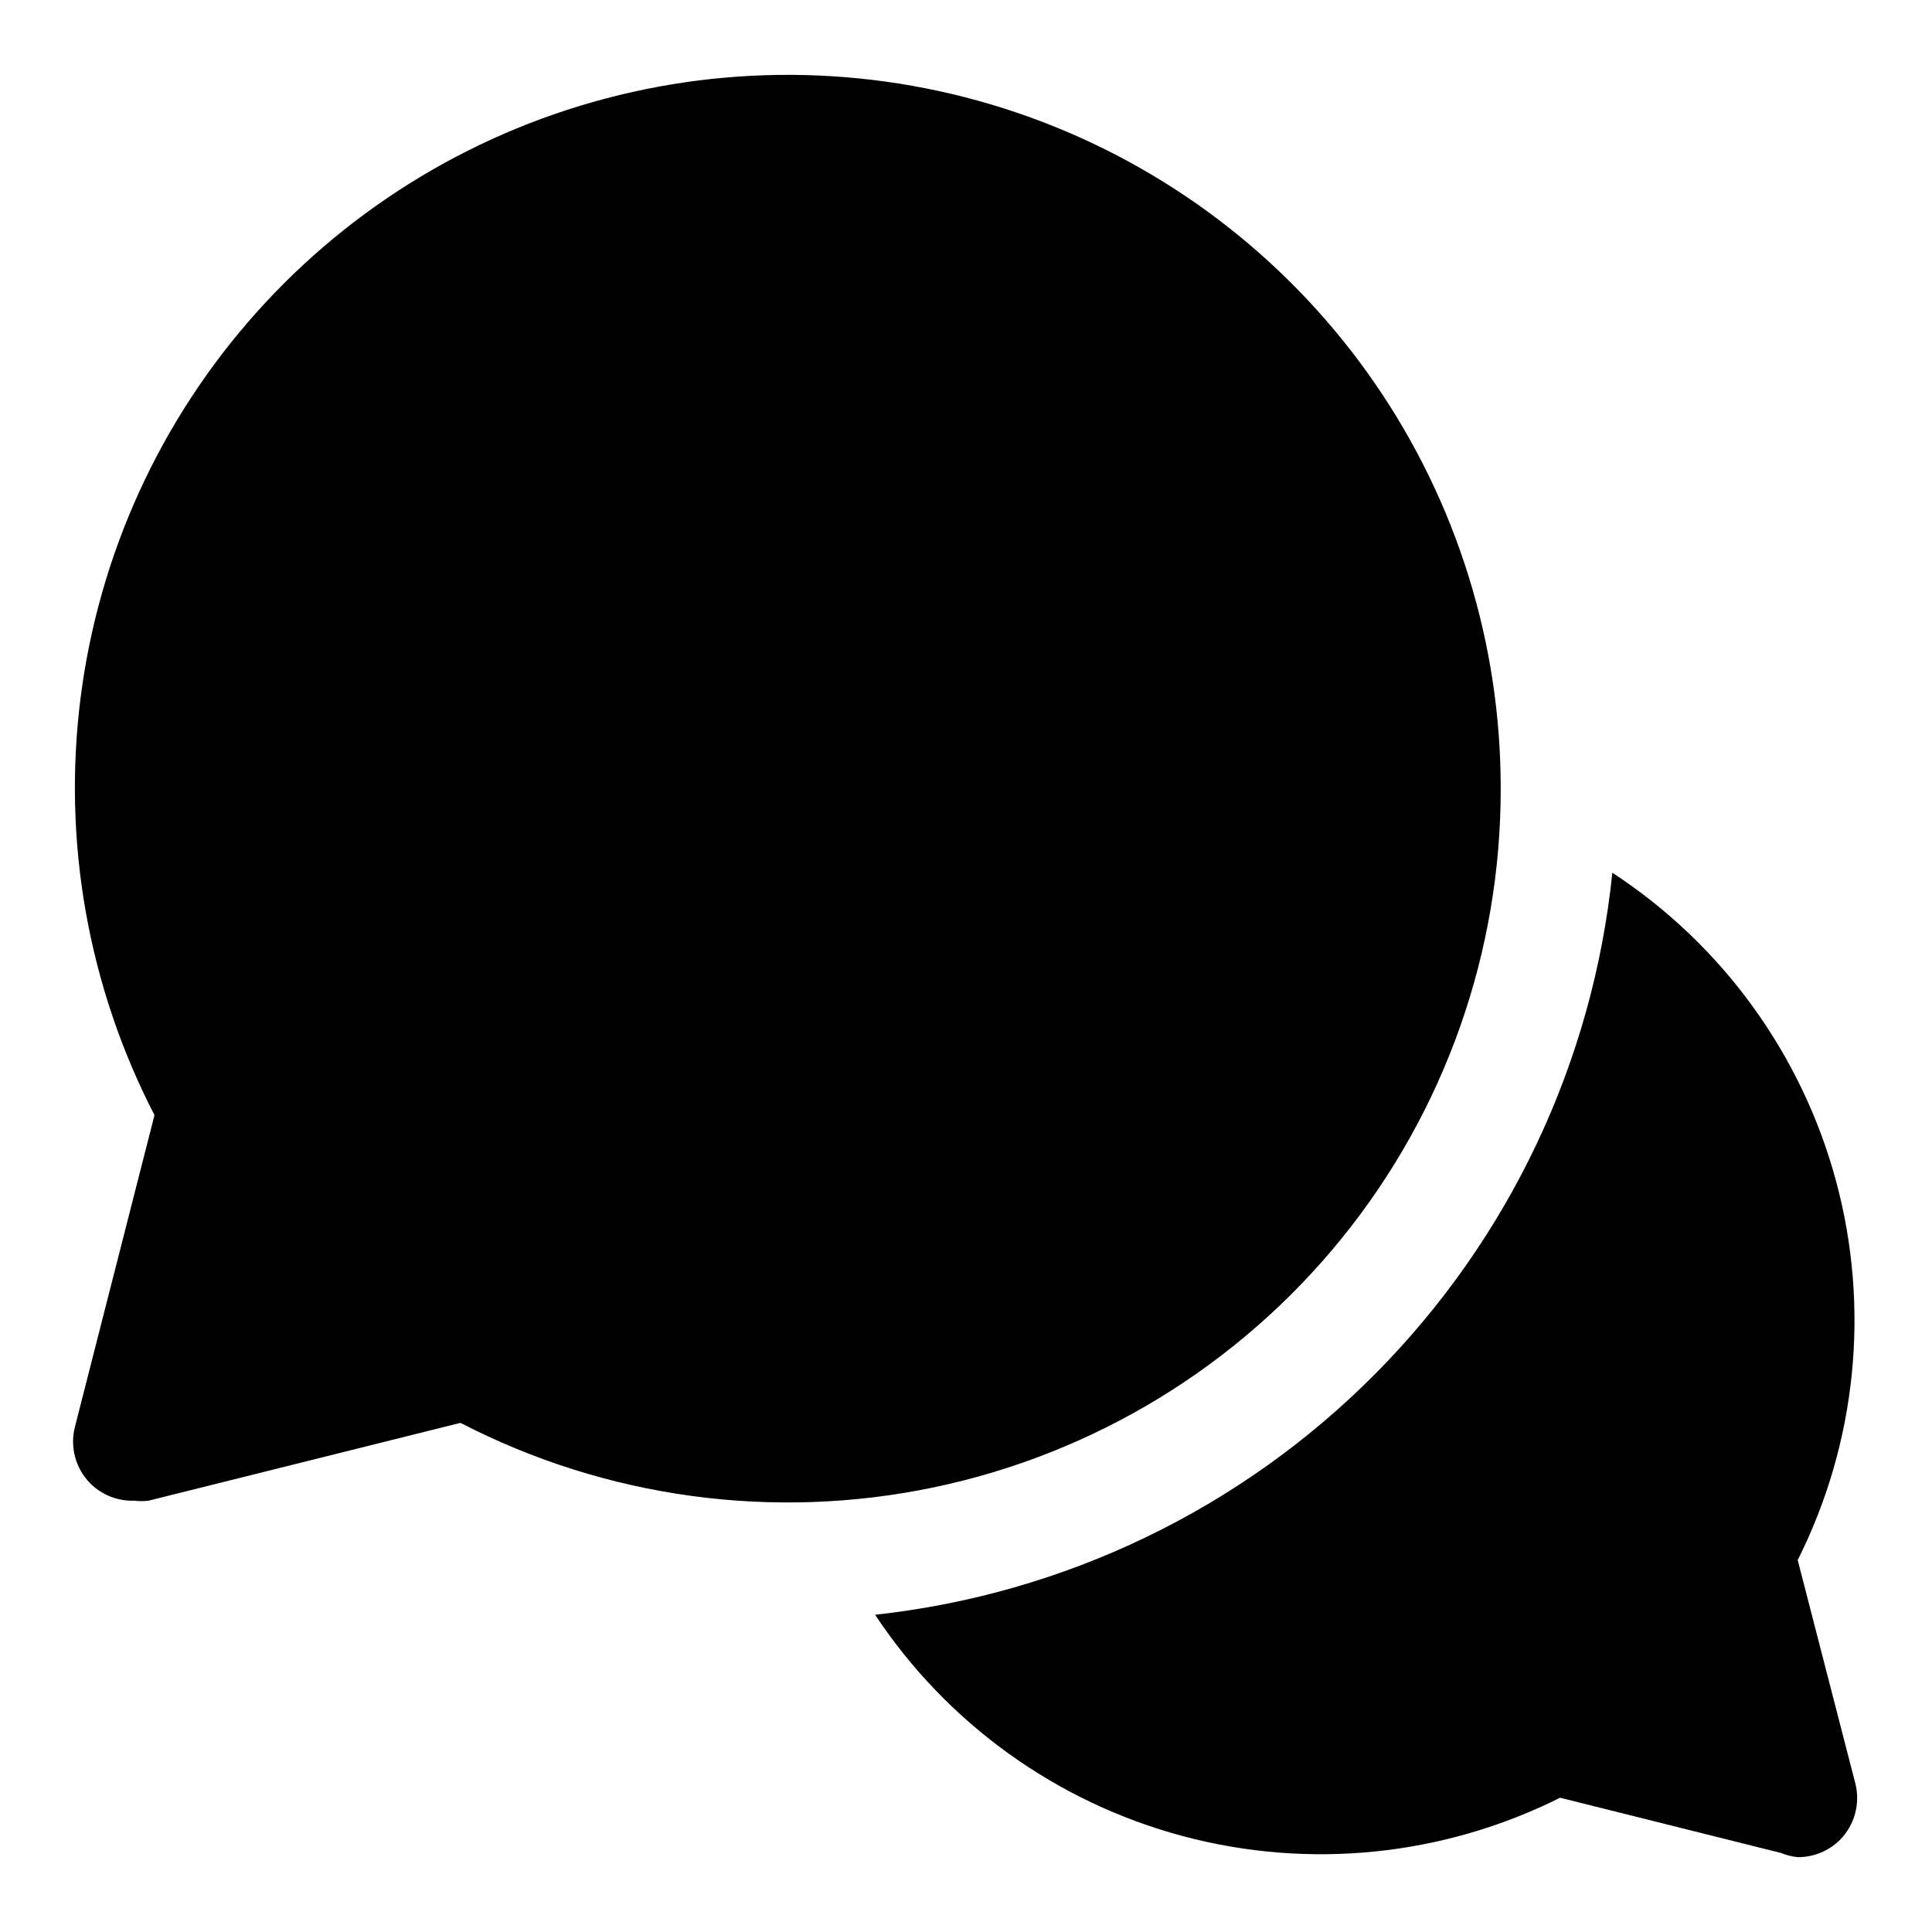
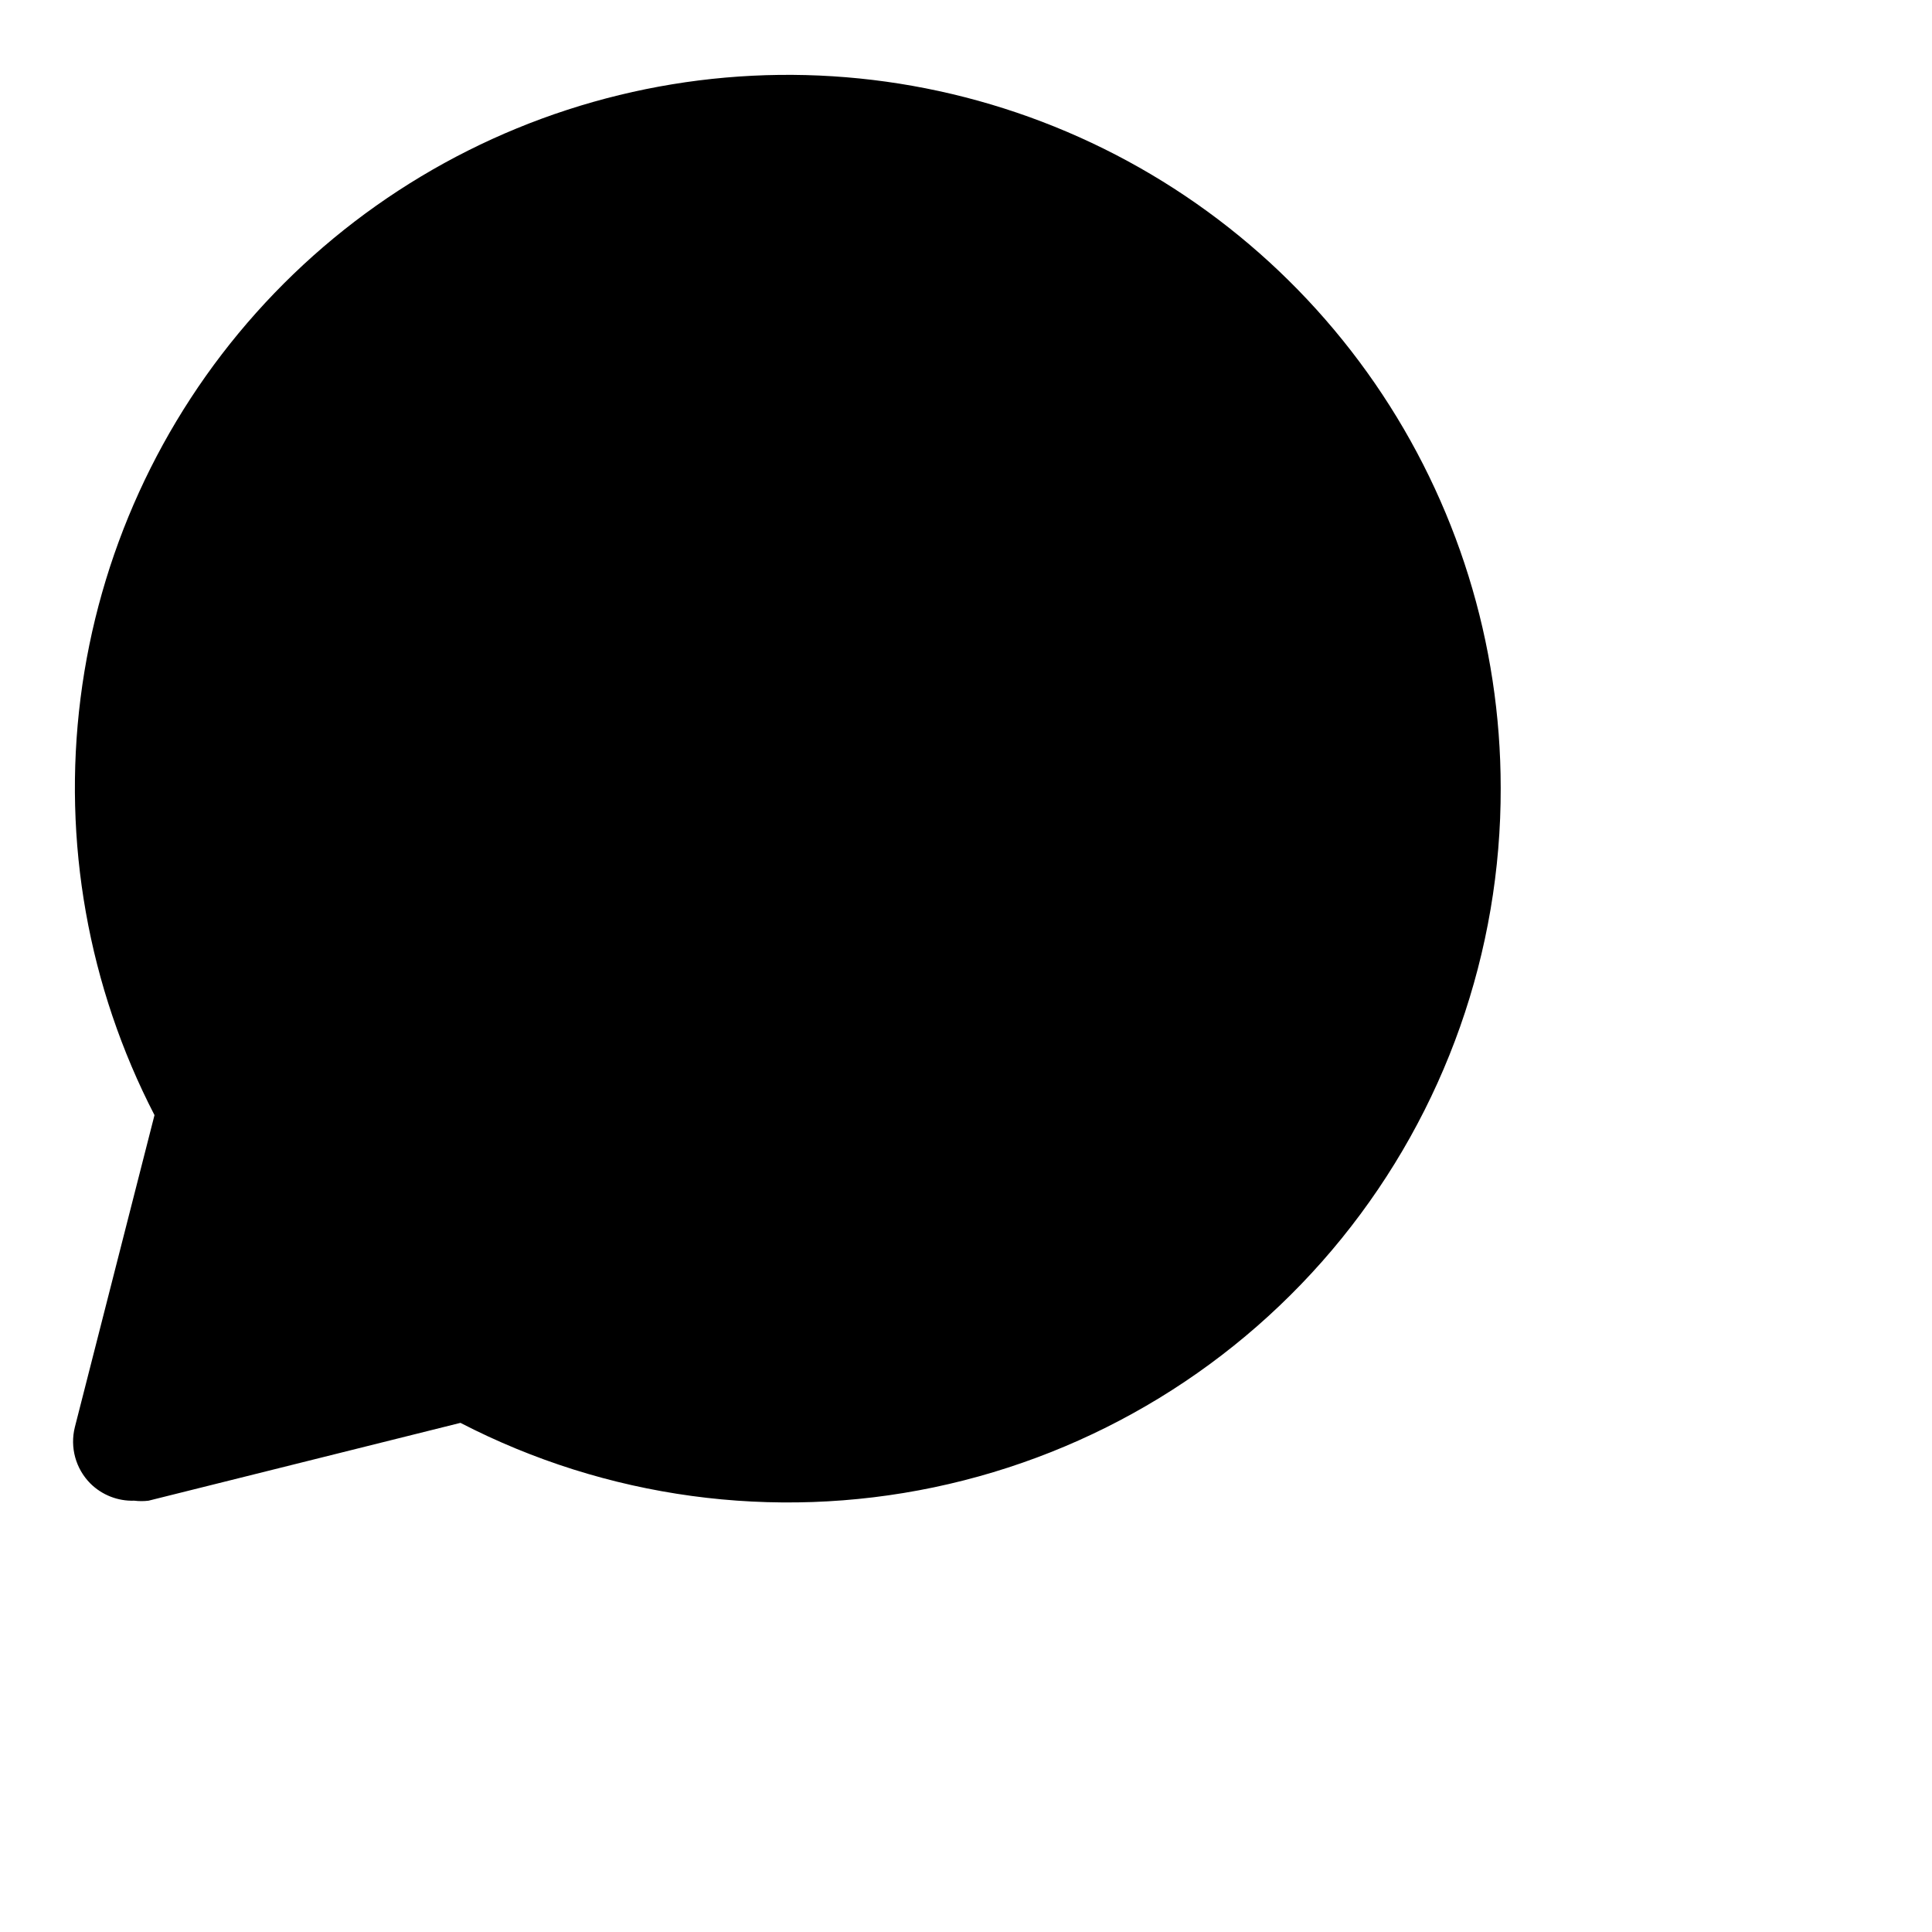
<svg xmlns="http://www.w3.org/2000/svg" fill="#000000" width="800px" height="800px" version="1.1" viewBox="144 144 512 512">
  <g>
-     <path d="m620.41 557.44c15.605-31.098 19.223-66.848 10.164-100.44s-30.16-62.68-59.285-81.715c-5.144 50.188-27.348 97.09-62.91 132.88-35.559 35.789-82.32 58.297-132.47 63.762 19.113 28.863 48.129 49.73 81.57 58.664 33.445 8.934 69 5.316 99.957-10.172l58.566 14.641 0.004 0.004c1.406 0.578 2.891 0.949 4.406 1.102 4.188 0.023 8.207-1.621 11.18-4.566 3.894-3.922 5.449-9.598 4.094-14.957z" />
    <path d="m541.7 352.77c0-38.273-11.621-75.641-33.328-107.16-21.711-31.52-52.477-55.703-88.234-69.352-35.758-13.648-74.816-16.113-112-7.07-37.191 9.043-70.758 29.168-96.254 57.711-25.5 28.539-41.727 64.152-46.539 102.12-4.809 37.969 2.023 76.504 19.598 110.5l-21.098 82.656c-1.355 5.359 0.199 11.035 4.094 14.957 3.086 3.066 7.305 4.719 11.652 4.566 1.254 0.152 2.523 0.152 3.777 0l82.656-20.625c38.613 19.957 82.926 25.992 125.47 17.086 42.539-8.91 80.711-32.211 108.07-65.98 27.363-33.773 42.246-75.945 42.137-119.41z" />
  </g>
</svg>